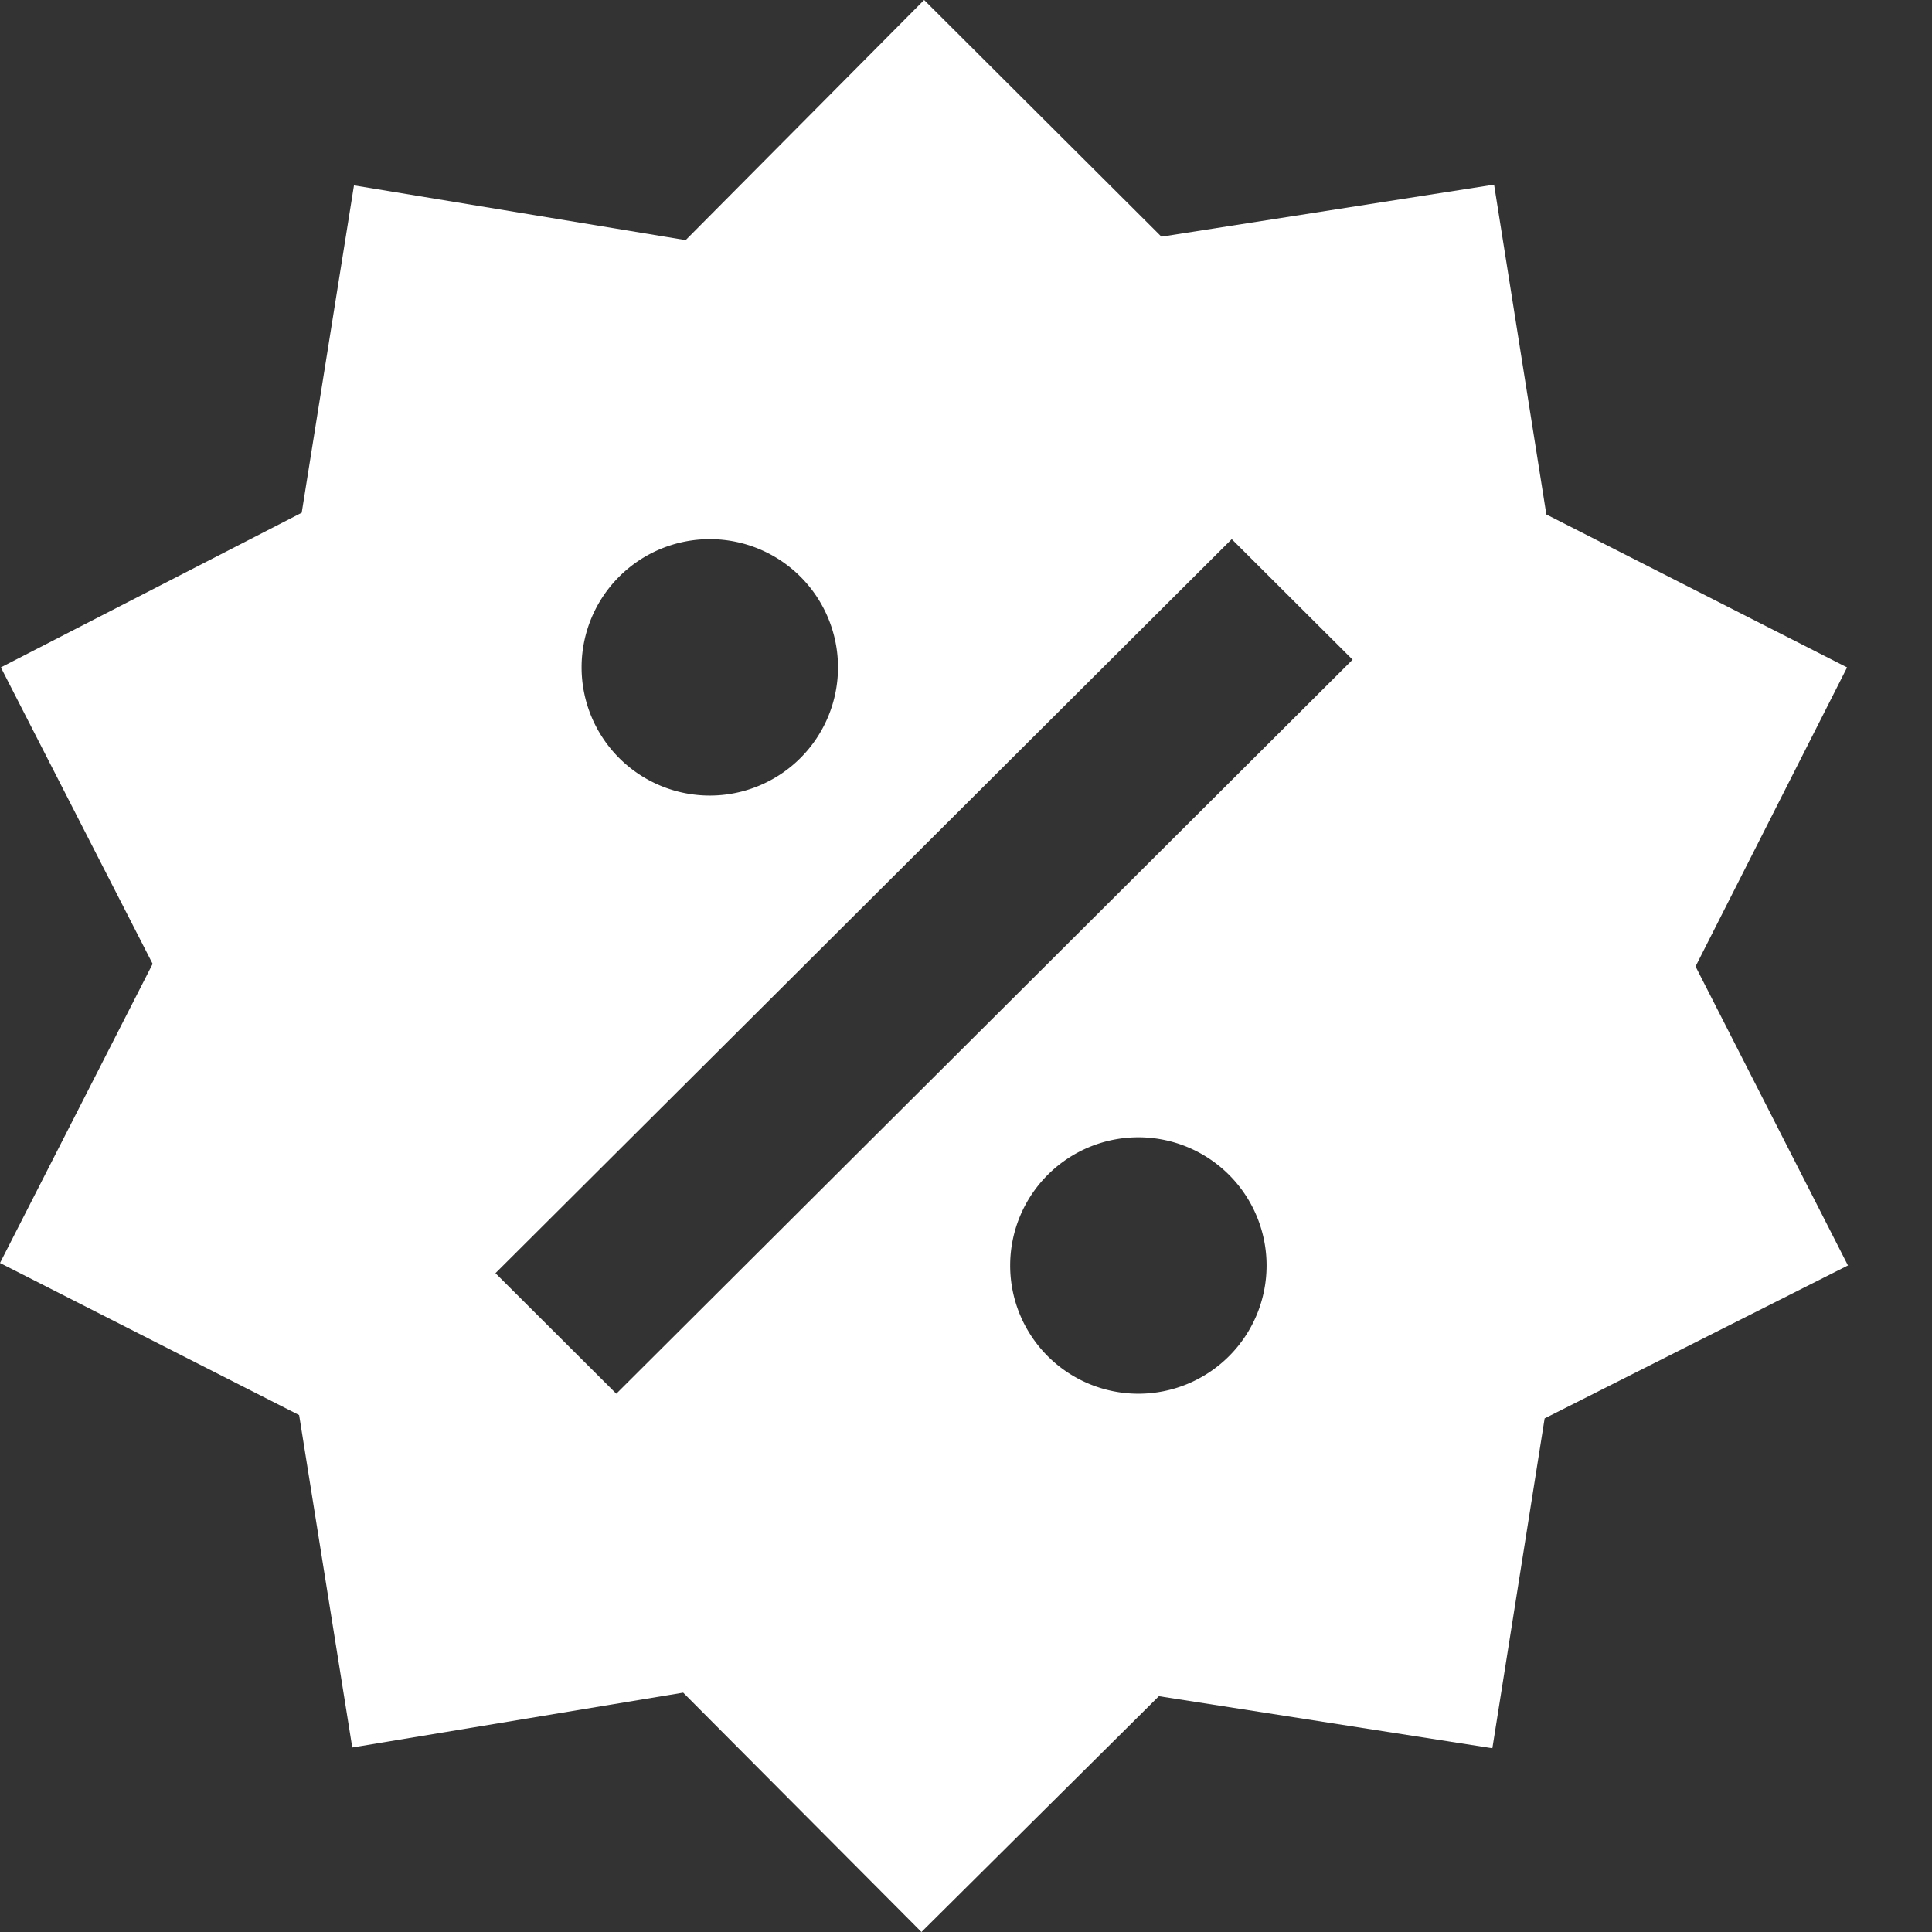
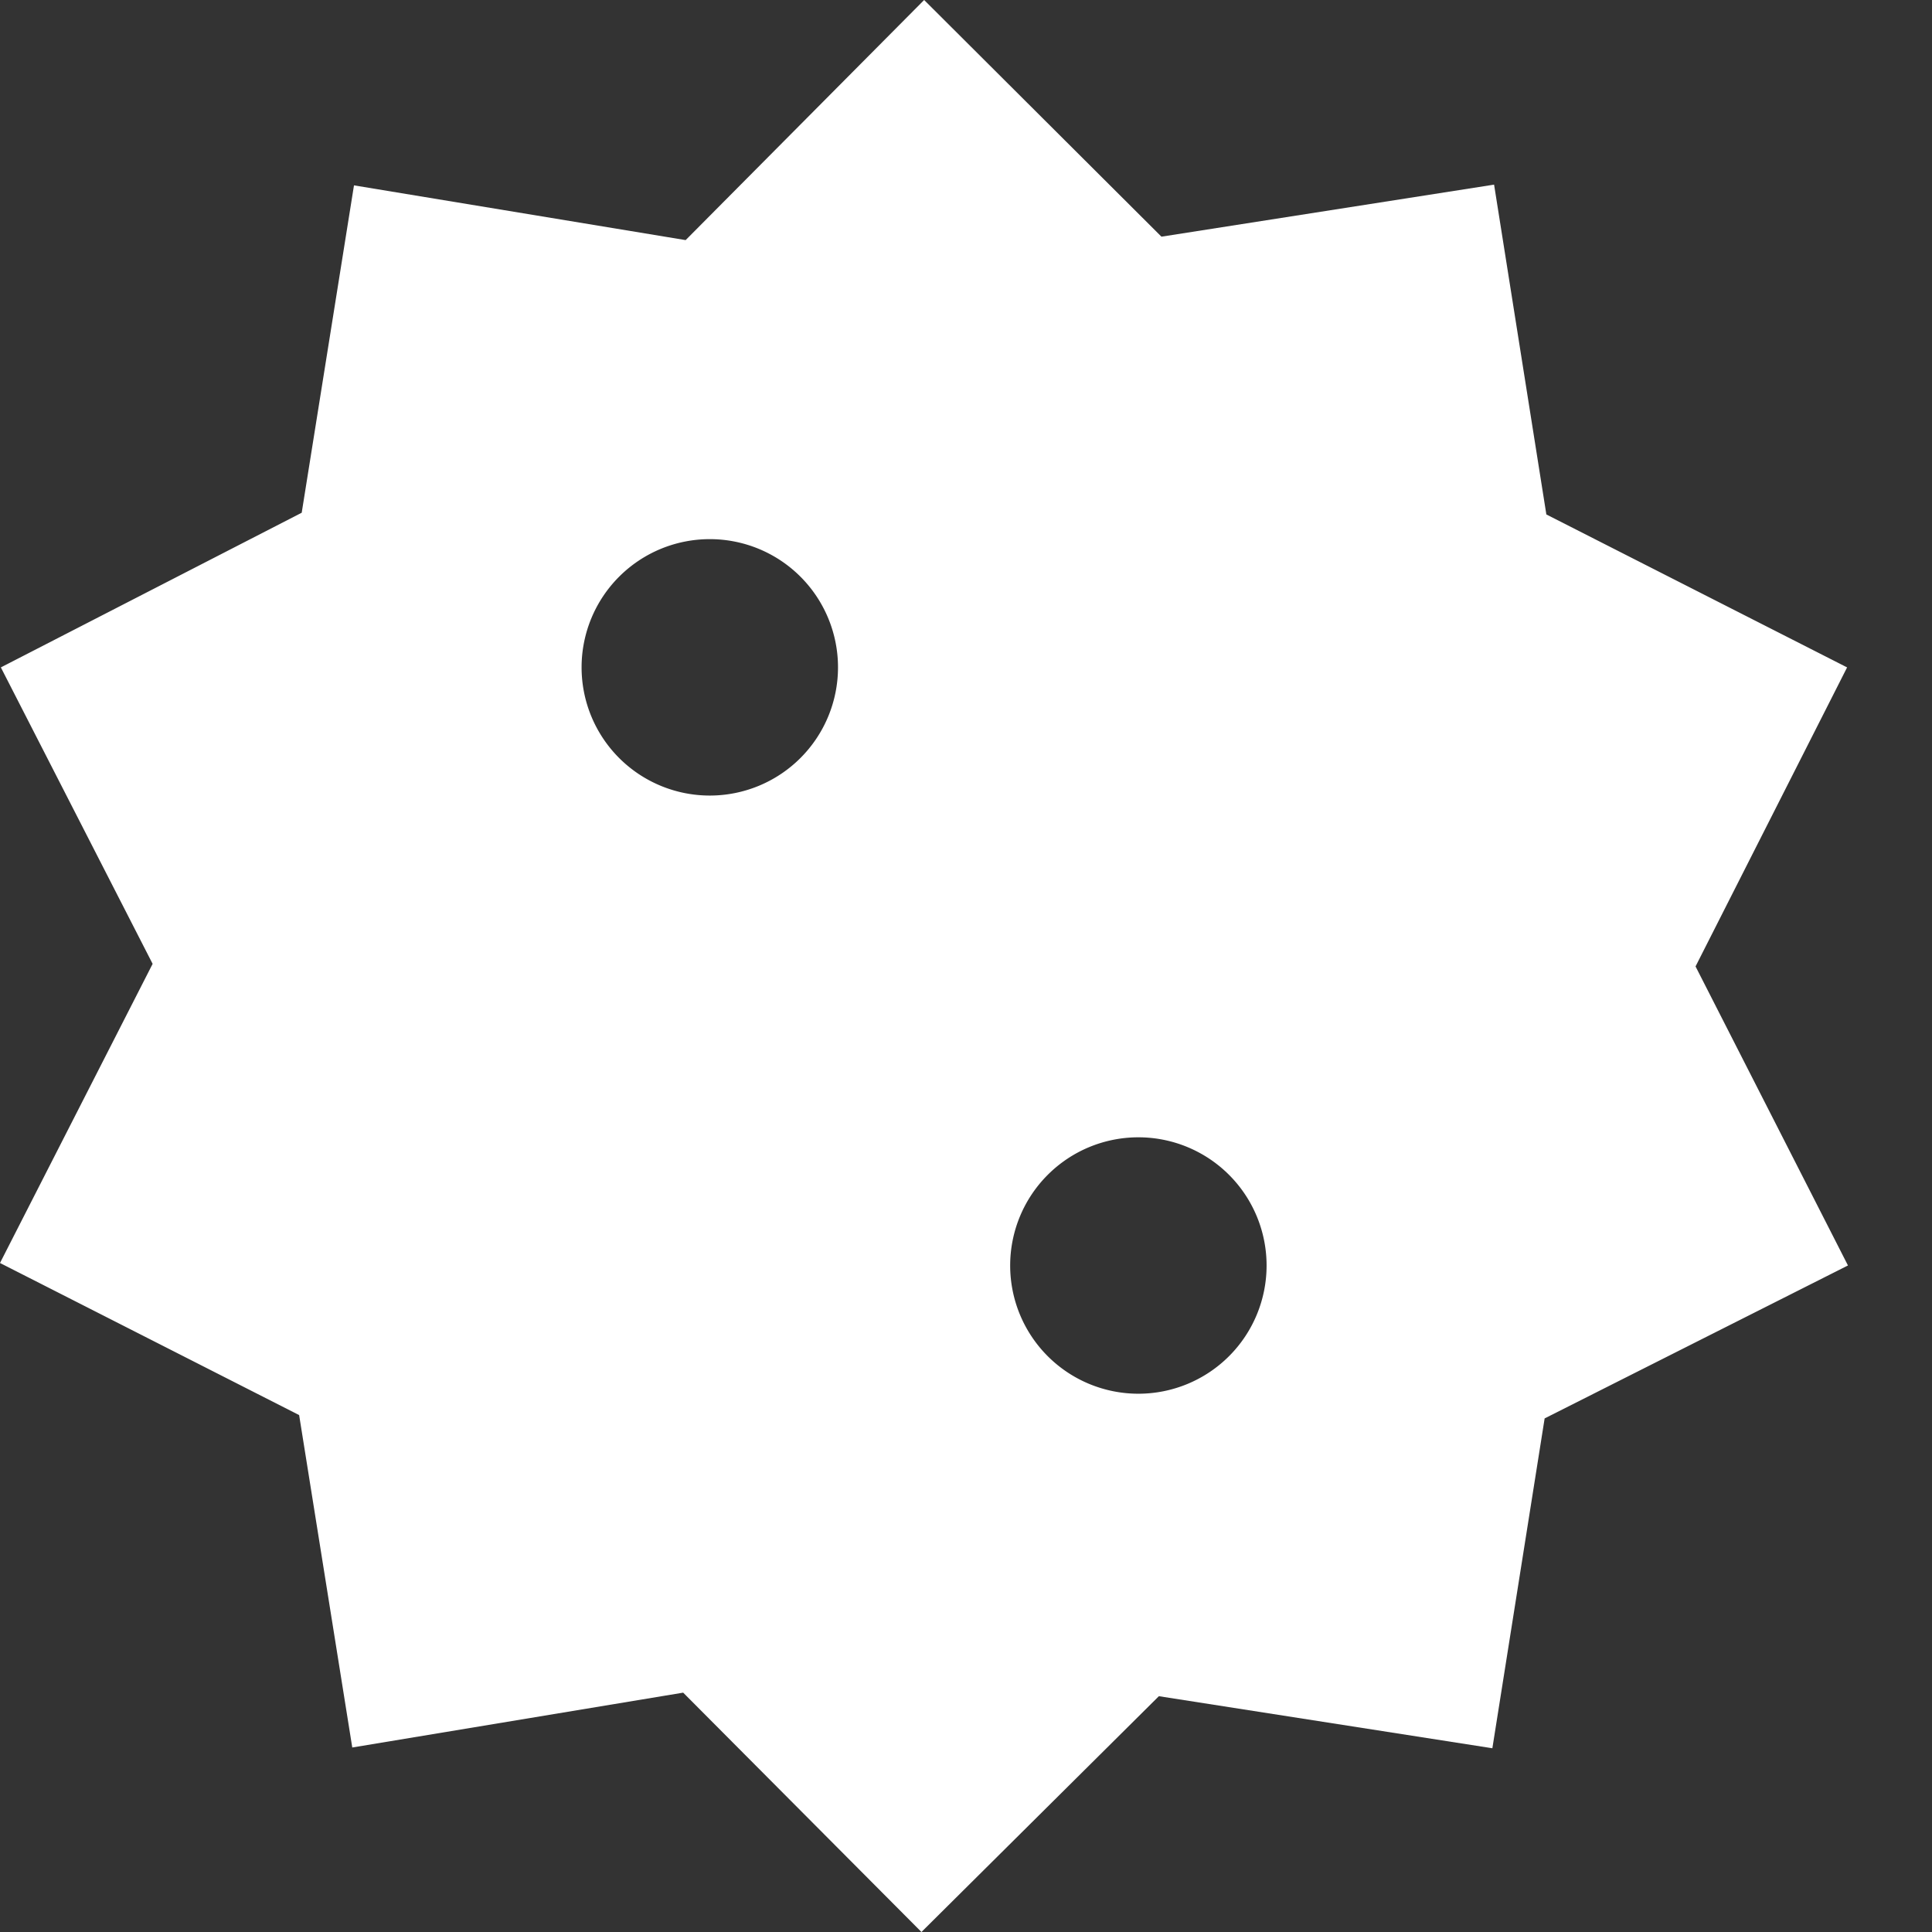
<svg xmlns="http://www.w3.org/2000/svg" width="18" height="18" viewBox="0 0 18 18">
  <rect x="0" y="0" width="18" height="18" fill="#333333" stroke="none" />
-   <path fill="#FFF" fill-rule="evenodd" d="M5.742 12.985l6.86-6.839-1.126-1.123-6.86 6.839 1.126 1.123zm4.864-2.389a1.194 1.194 0 1 0 0 2.389 1.194 1.194 0 1 0 0-2.389zM6.613 5.023a1.194 1.194 0 1 0 0 2.389 1.194 1.194 0 1 0 0-2.389zM13.92 1.72l.487 3.073 2.802 1.425-1.412 2.786 1.42 2.786-2.826 1.425-.487 3.073-3.107-.485L8.585 18l-2.22-2.23-3.083.511-.495-3.097L0 11.767 1.422 8.98.008 6.218l2.803-1.441.487-3.05 3.09.51L8.61 0l2.211 2.205 3.1-.485z" />
+   <path fill="#FFF" fill-rule="evenodd" d="M5.742 12.985zm4.864-2.389a1.194 1.194 0 1 0 0 2.389 1.194 1.194 0 1 0 0-2.389zM6.613 5.023a1.194 1.194 0 1 0 0 2.389 1.194 1.194 0 1 0 0-2.389zM13.92 1.72l.487 3.073 2.802 1.425-1.412 2.786 1.42 2.786-2.826 1.425-.487 3.073-3.107-.485L8.585 18l-2.22-2.23-3.083.511-.495-3.097L0 11.767 1.422 8.98.008 6.218l2.803-1.441.487-3.05 3.09.51L8.61 0l2.211 2.205 3.1-.485z" />
</svg>